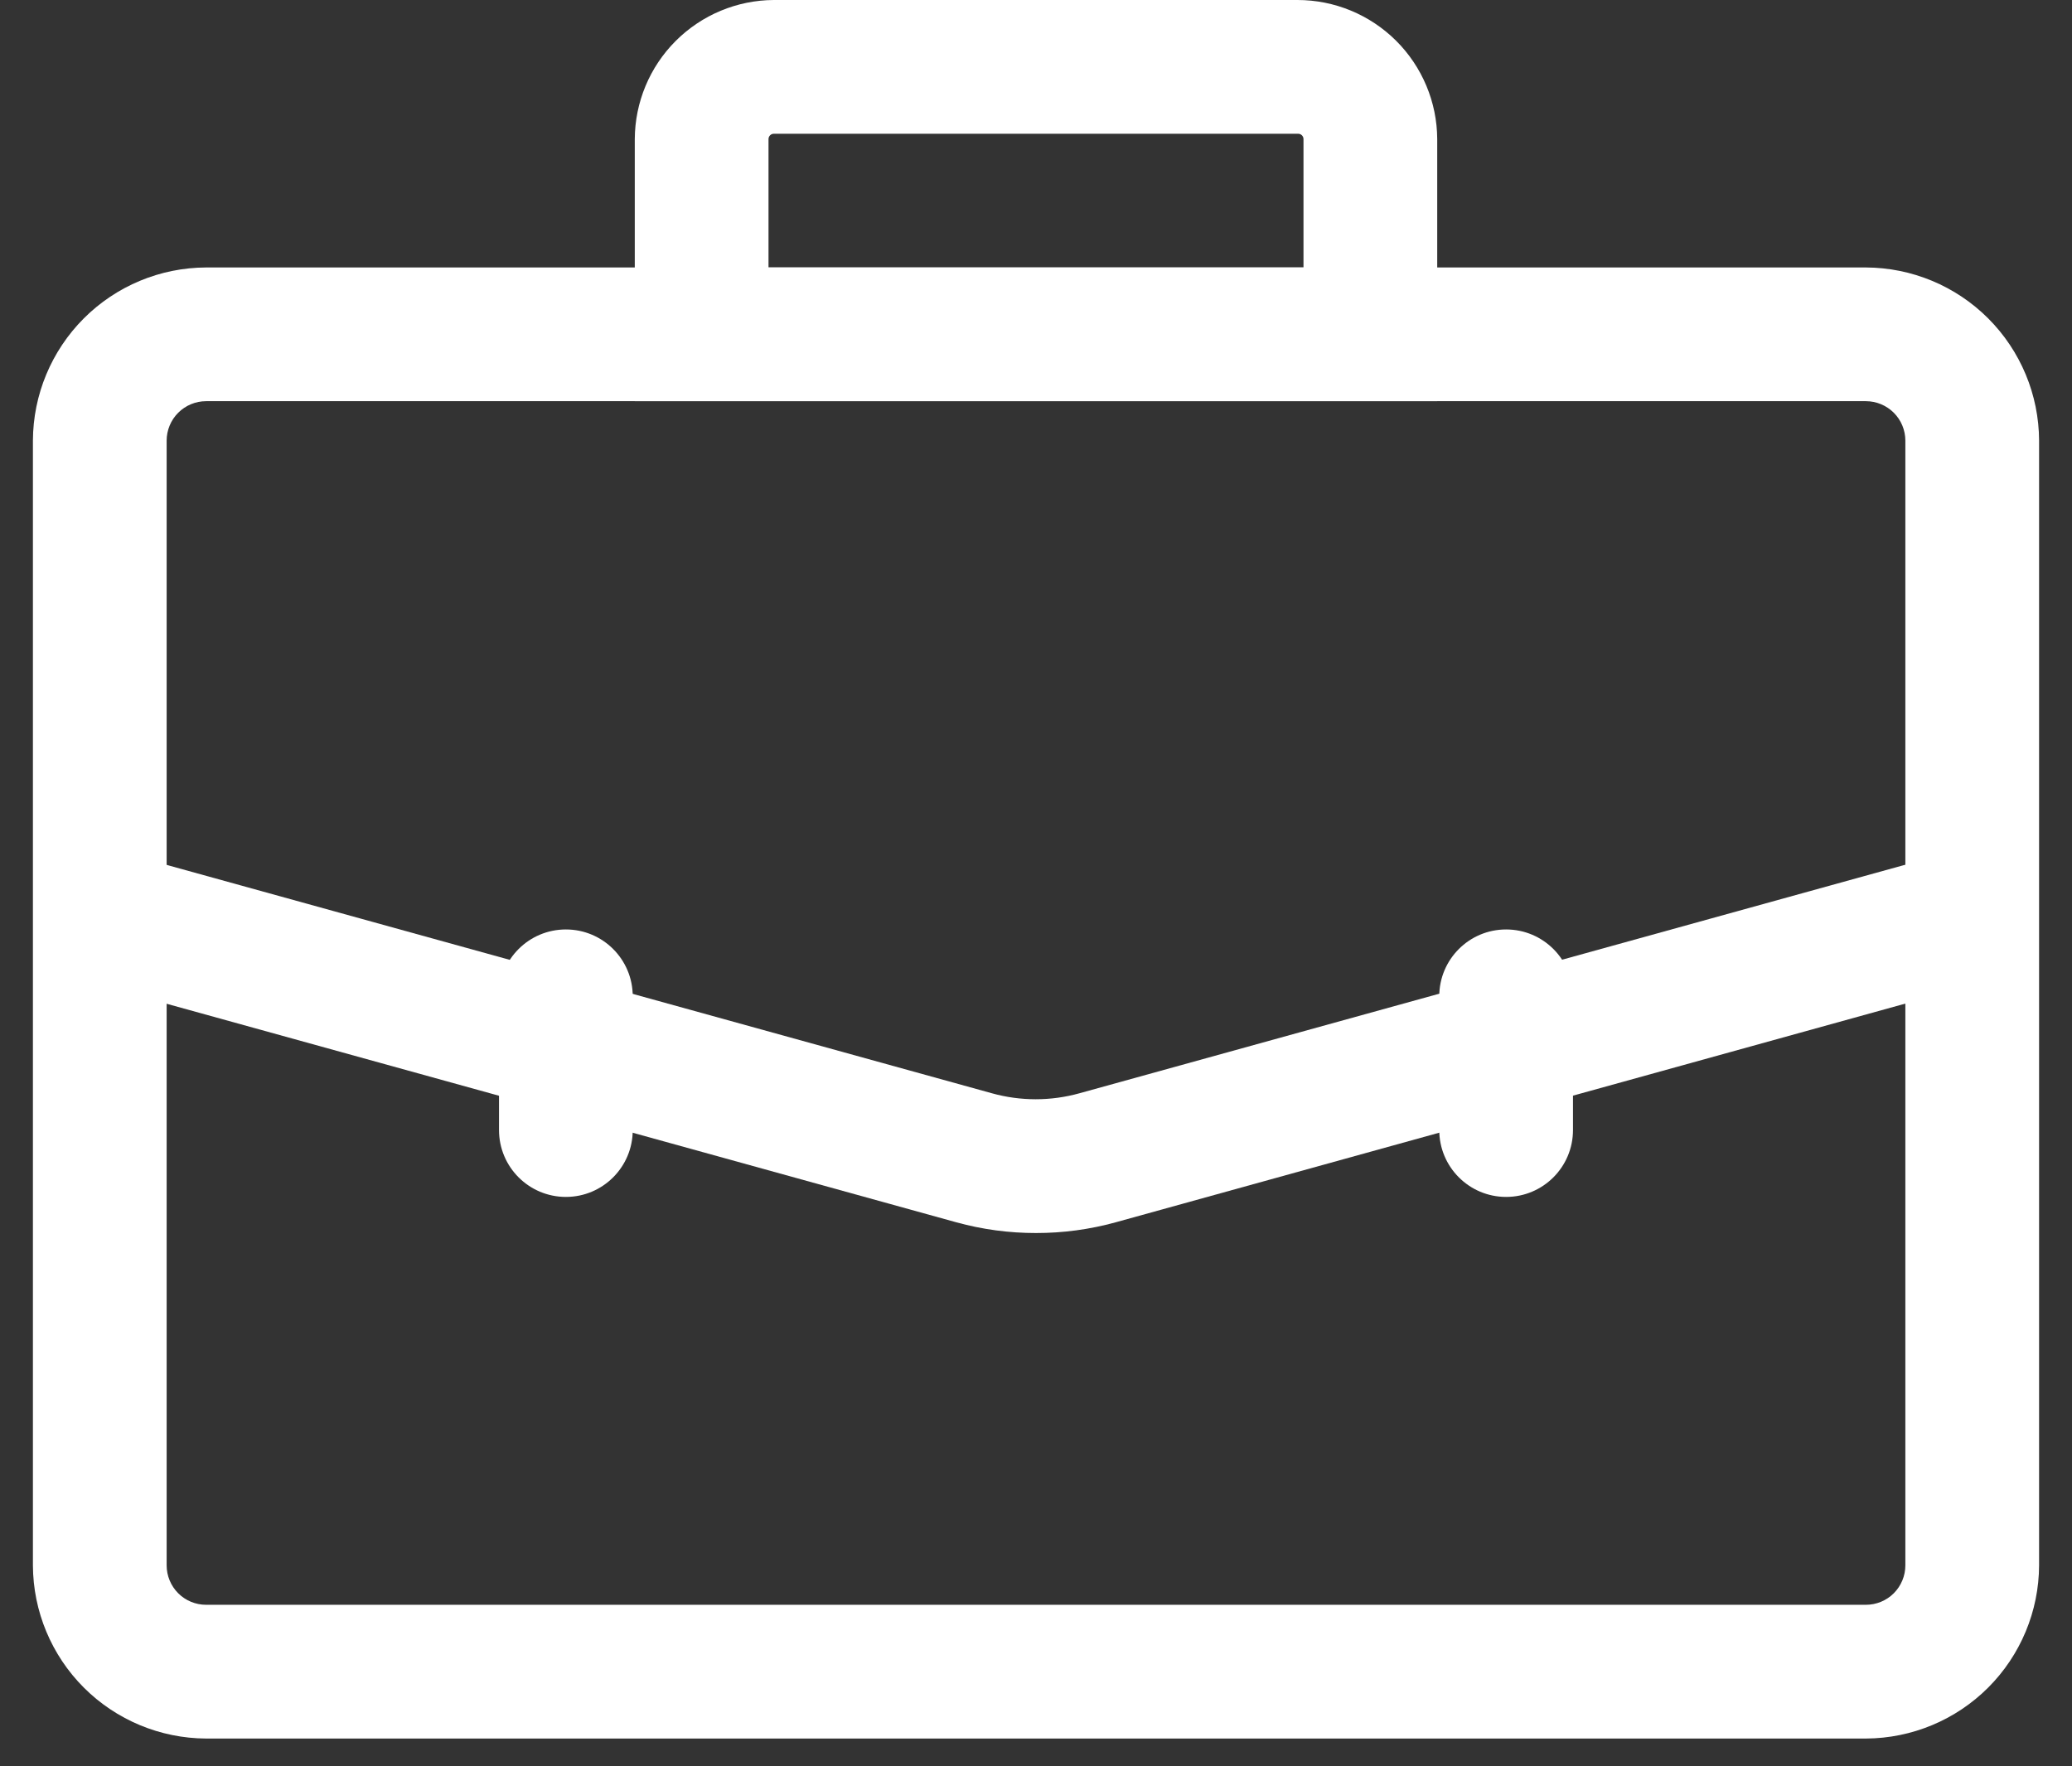
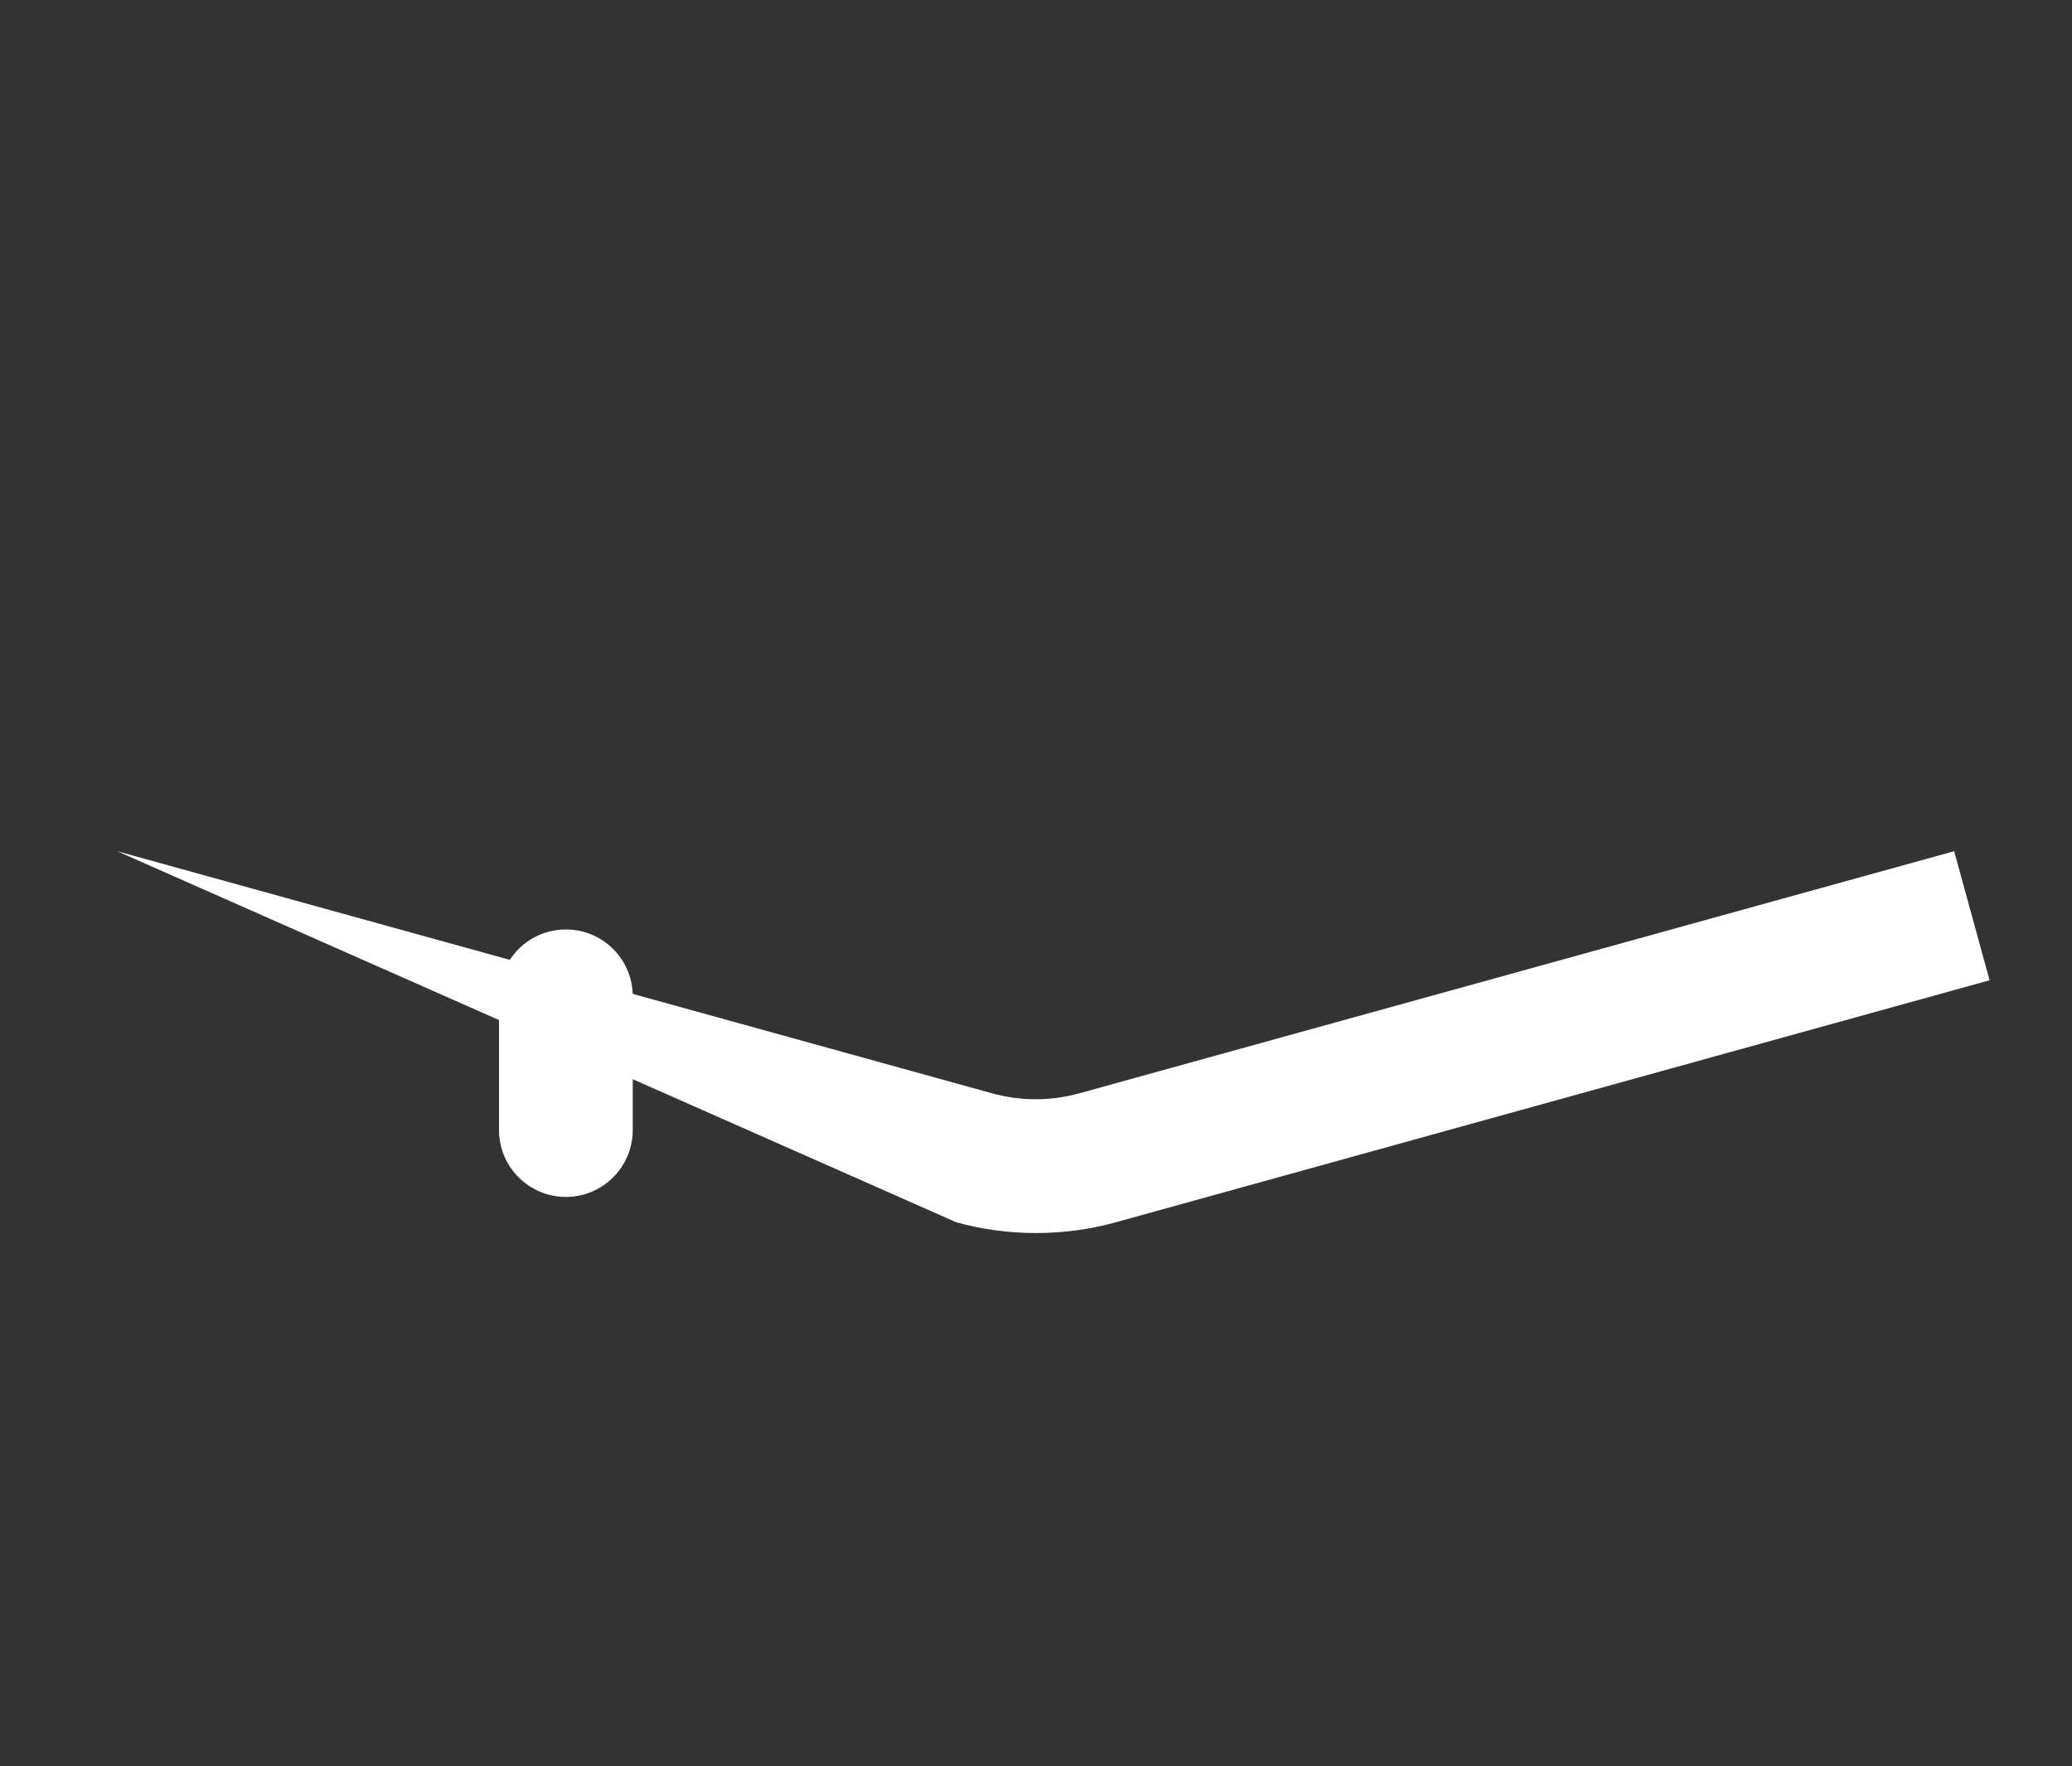
<svg xmlns="http://www.w3.org/2000/svg" width="61" height="52" viewBox="0 0 61 52" fill="none">
  <rect x="0" y="0" width="61" height="52" fill="#333333" stroke="none" />
-   <path d="M54.932 51.188H6.068C4.717 51.182 3.423 50.643 2.468 49.688C1.513 48.733 0.974 47.439 0.969 46.088V12.974C0.974 11.623 1.513 10.329 2.468 9.374C3.423 8.419 4.717 7.88 6.068 7.875H54.932C56.283 7.88 57.577 8.419 58.532 9.374C59.487 10.329 60.026 11.623 60.031 12.974V46.088C60.026 47.439 59.487 48.733 58.532 49.688C57.577 50.643 56.283 51.182 54.932 51.188ZM6.068 11.812C5.76 11.812 5.464 11.935 5.246 12.153C5.029 12.37 4.906 12.666 4.906 12.974V46.088C4.906 46.397 5.029 46.692 5.246 46.91C5.464 47.128 5.76 47.25 6.068 47.25H54.932C55.24 47.25 55.536 47.128 55.754 46.91C55.971 46.692 56.094 46.397 56.094 46.088V12.974C56.094 12.666 55.971 12.37 55.754 12.153C55.536 11.935 55.24 11.812 54.932 11.812H6.068Z" fill="white" />
-   <path d="M30.5 36.304C29.708 36.305 28.92 36.199 28.157 35.989L2.406 28.862L3.449 25.062L29.201 32.189C30.044 32.424 30.936 32.424 31.78 32.189L57.531 25.062L58.574 28.862L32.843 35.989C32.08 36.199 31.292 36.305 30.5 36.304Z" fill="white" />
-   <path d="M42.312 11.812H18.688V4.095C18.693 3.011 19.126 1.972 19.893 1.205C20.66 0.438 21.698 0.005 22.782 2.7012e-10H38.198C39.286 -1.24524e-05 40.329 0.431 41.1 1.198C41.871 1.966 42.307 3.007 42.312 4.095V11.812ZM22.625 7.875H38.375V4.095C38.375 4.053 38.358 4.013 38.329 3.984C38.299 3.954 38.259 3.938 38.218 3.938H22.782C22.741 3.938 22.701 3.954 22.671 3.984C22.642 4.013 22.625 4.053 22.625 4.095V7.875Z" fill="white" />
+   <path d="M30.5 36.304C29.708 36.305 28.92 36.199 28.157 35.989L3.449 25.062L29.201 32.189C30.044 32.424 30.936 32.424 31.78 32.189L57.531 25.062L58.574 28.862L32.843 35.989C32.08 36.199 31.292 36.305 30.5 36.304Z" fill="white" />
  <path d="M18.628 29.334C18.628 28.247 17.747 27.366 16.66 27.366C15.572 27.366 14.691 28.247 14.691 29.334V33.272C14.691 34.359 15.572 35.241 16.66 35.241C17.747 35.241 18.628 34.359 18.628 33.272V29.334Z" fill="white" />
-   <path d="M46.309 29.334C46.309 28.247 45.428 27.366 44.34 27.366C43.253 27.366 42.372 28.247 42.372 29.334V33.272C42.372 34.359 43.253 35.241 44.34 35.241C45.428 35.241 46.309 34.359 46.309 33.272V29.334Z" fill="white" />
</svg>